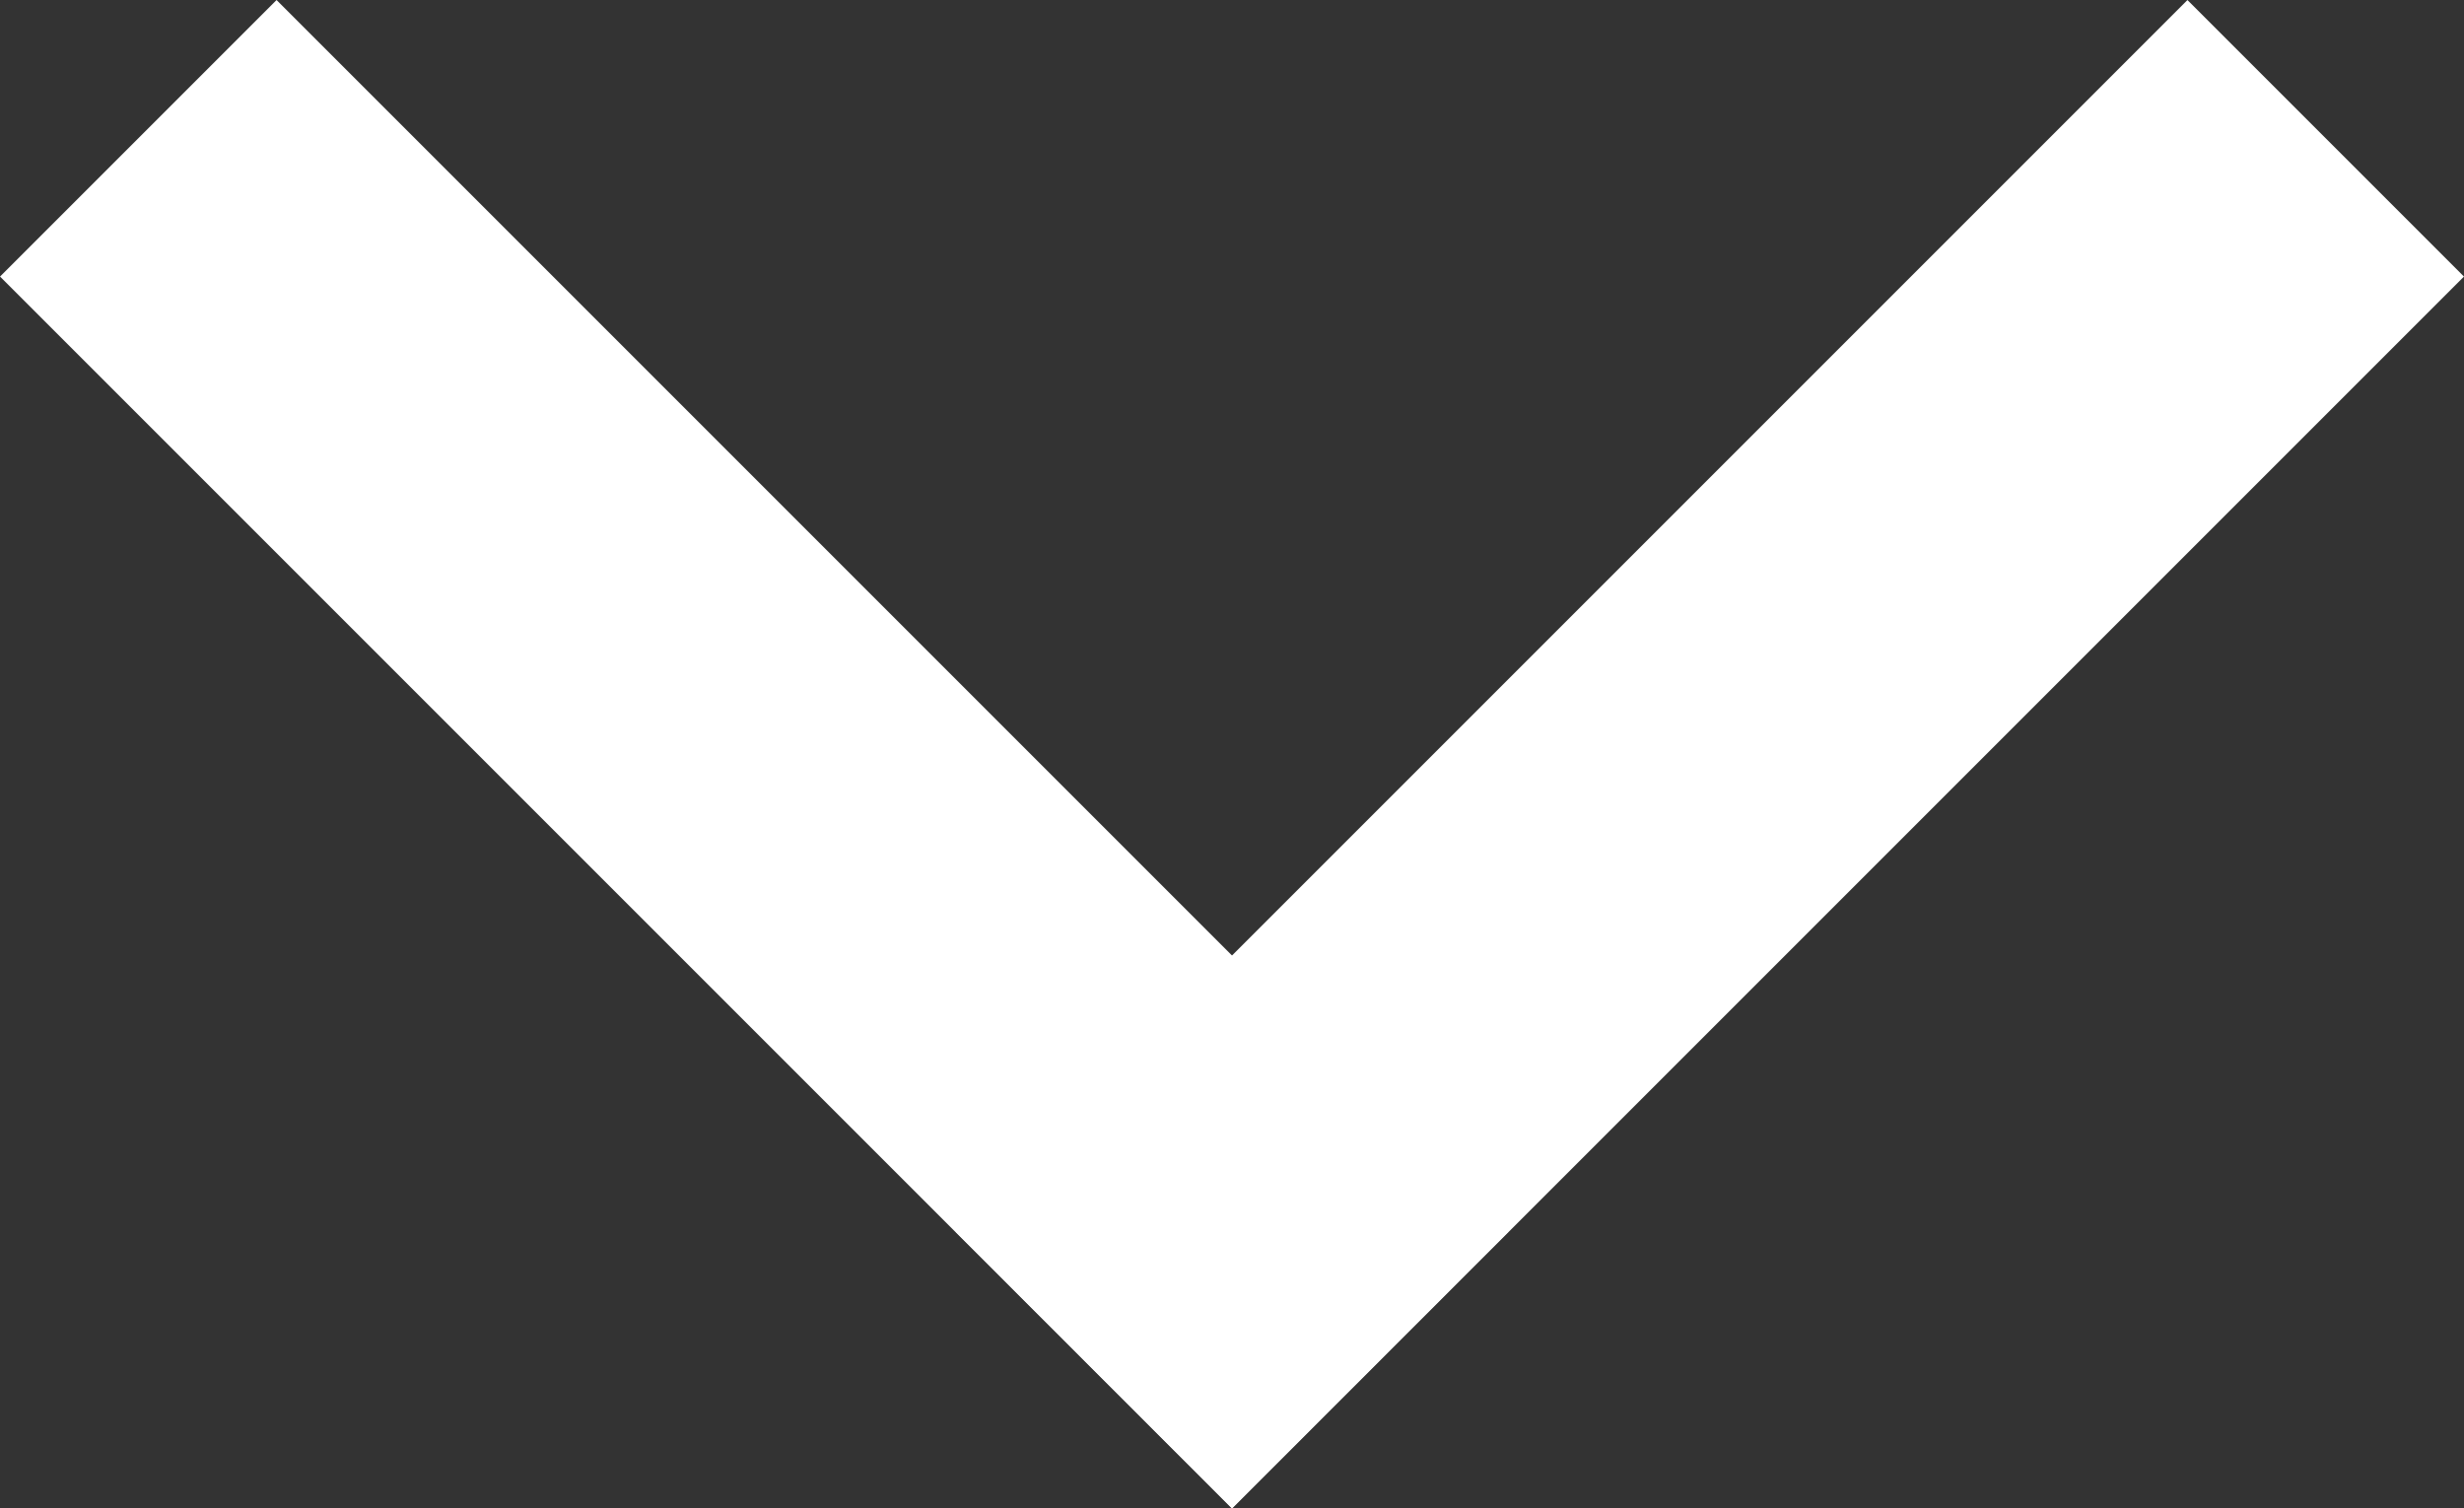
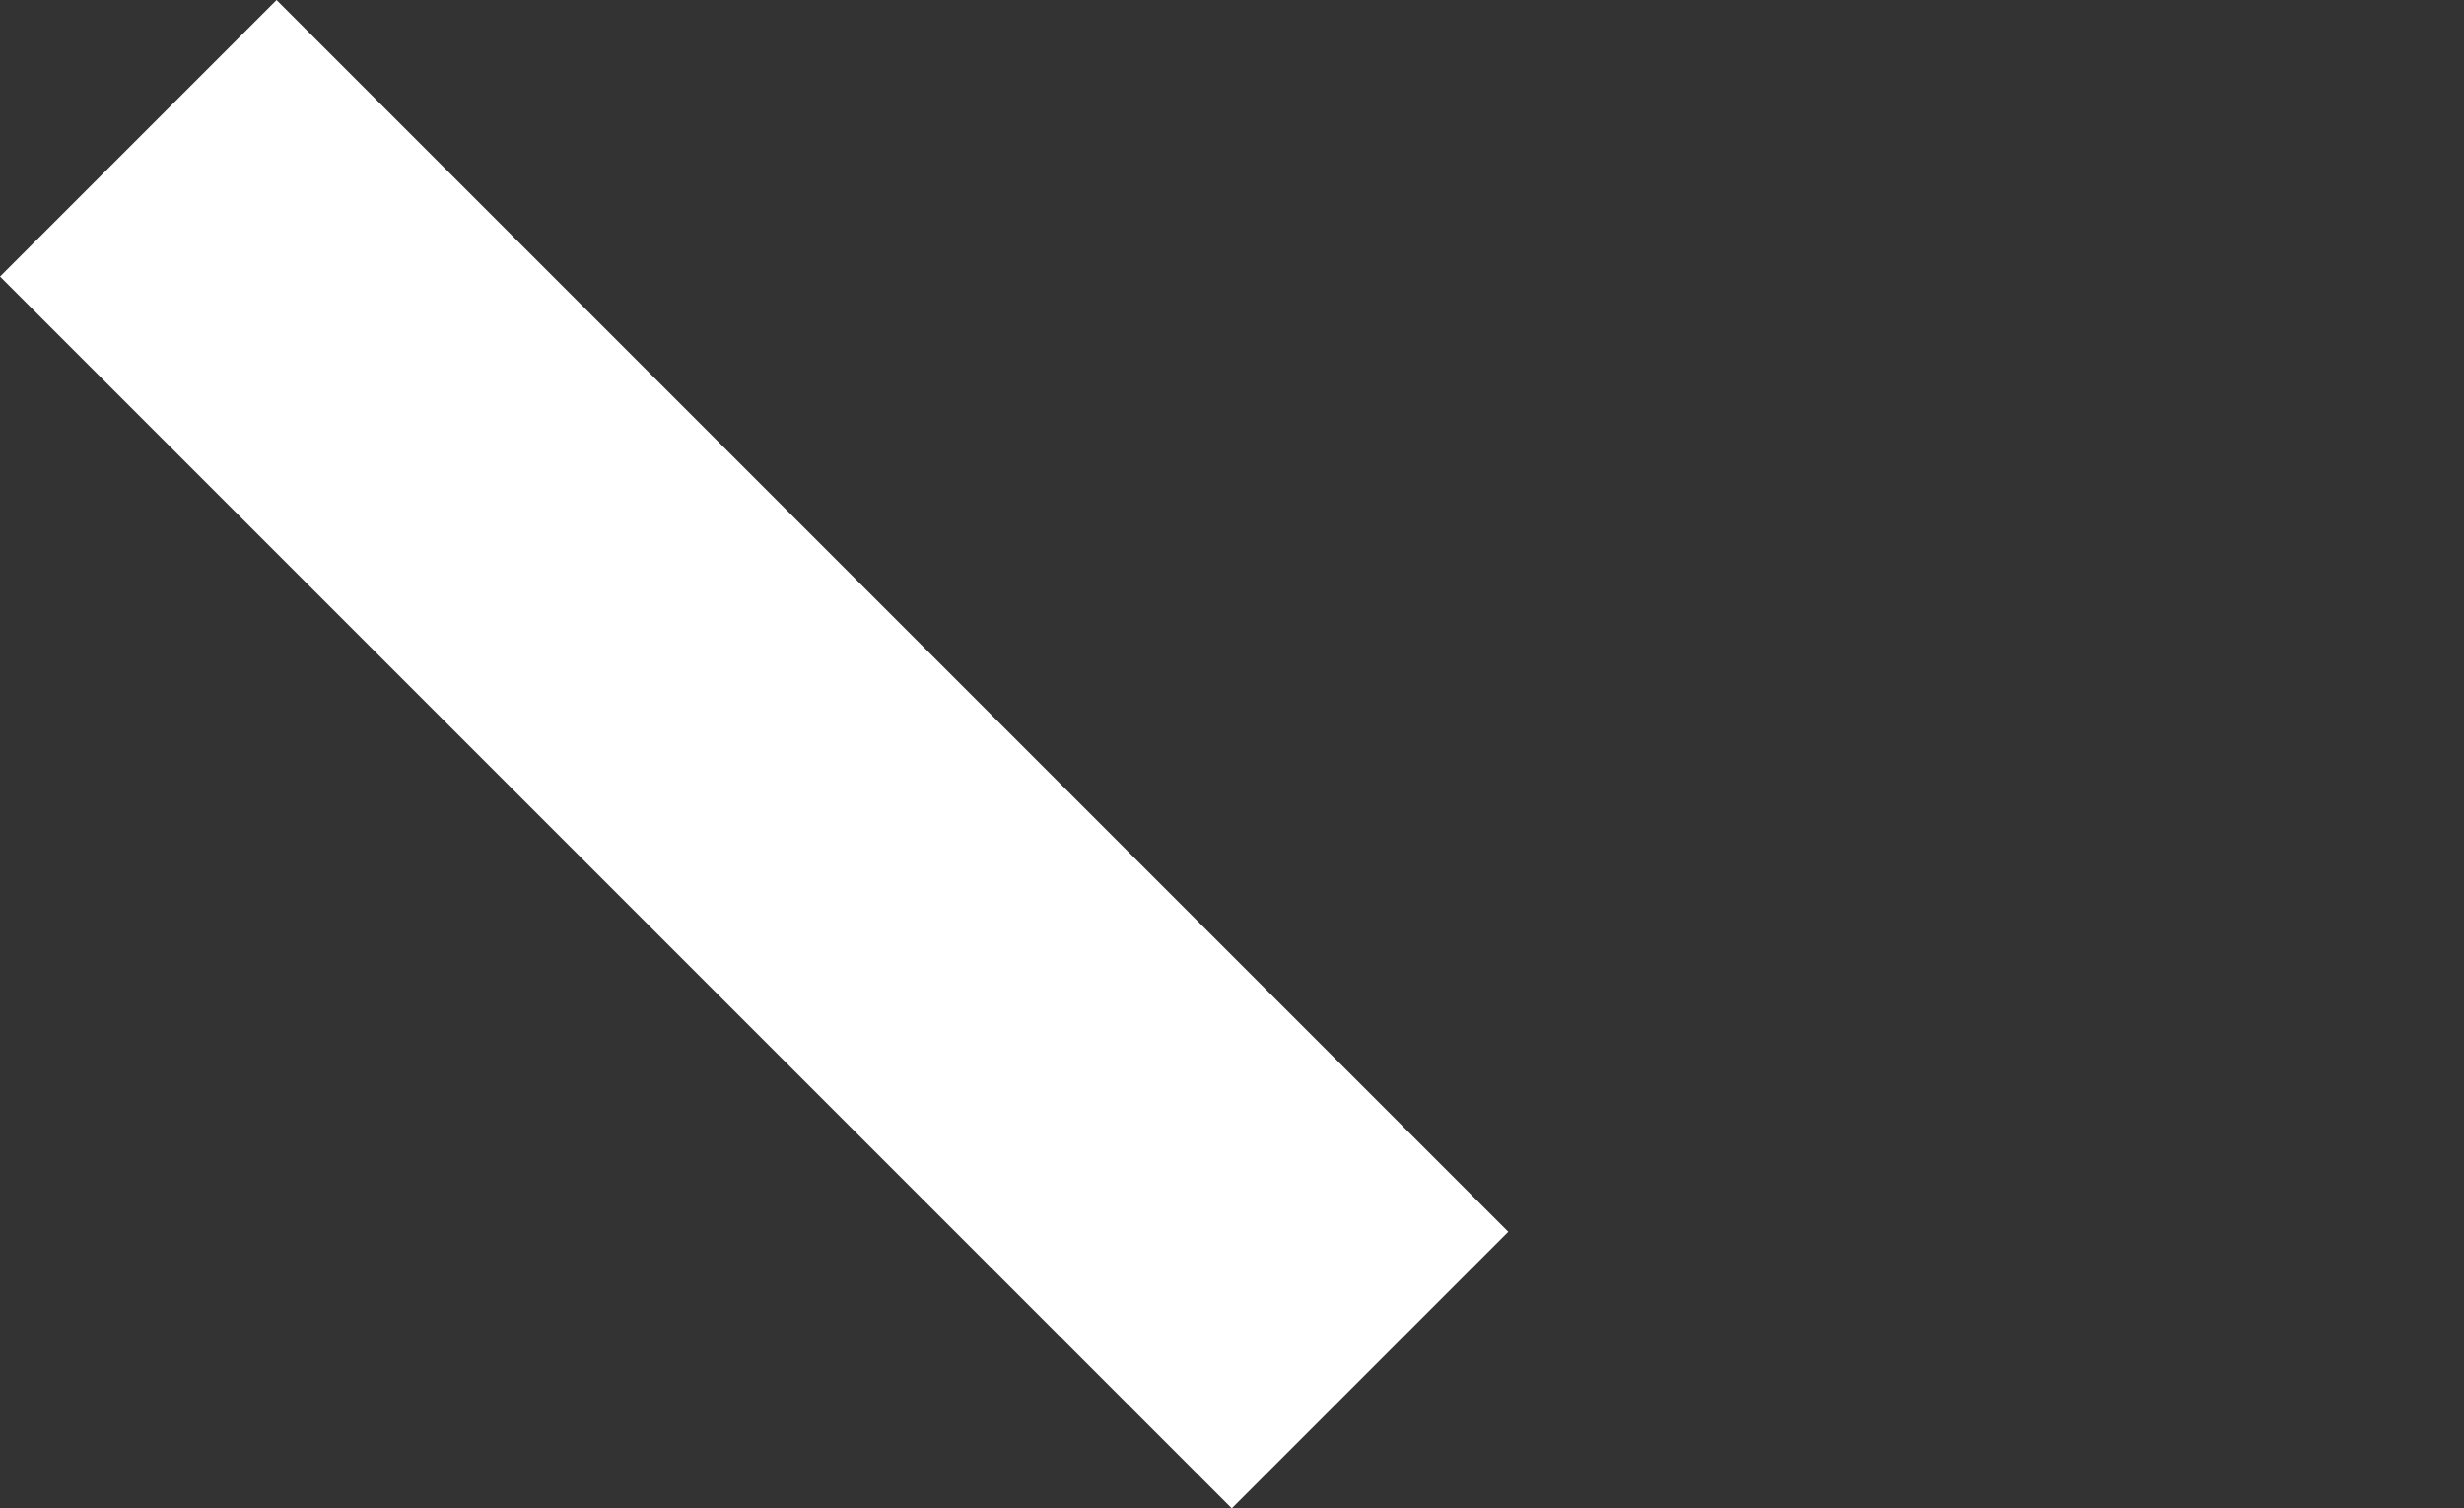
<svg xmlns="http://www.w3.org/2000/svg" width="37.837" height="23.161" viewBox="0 0 37.837 23.161">
  <rect x="0" y="0" width="37.837" height="23.161" fill="#333333" stroke="none" />
  <g id="Gruppe_7" data-name="Gruppe 7" transform="translate(5916.301 -1467.464) rotate(90)">
-     <rect id="Rechteck_33" data-name="Rechteck 33" width="26.749" height="6.005" transform="translate(1486.379 5901.625) rotate(-135)" fill="#fff" />
    <rect id="Rechteck_34" data-name="Rechteck 34" width="26.749" height="6.005" transform="translate(1490.625 5897.386) rotate(135)" fill="#fff" />
  </g>
</svg>